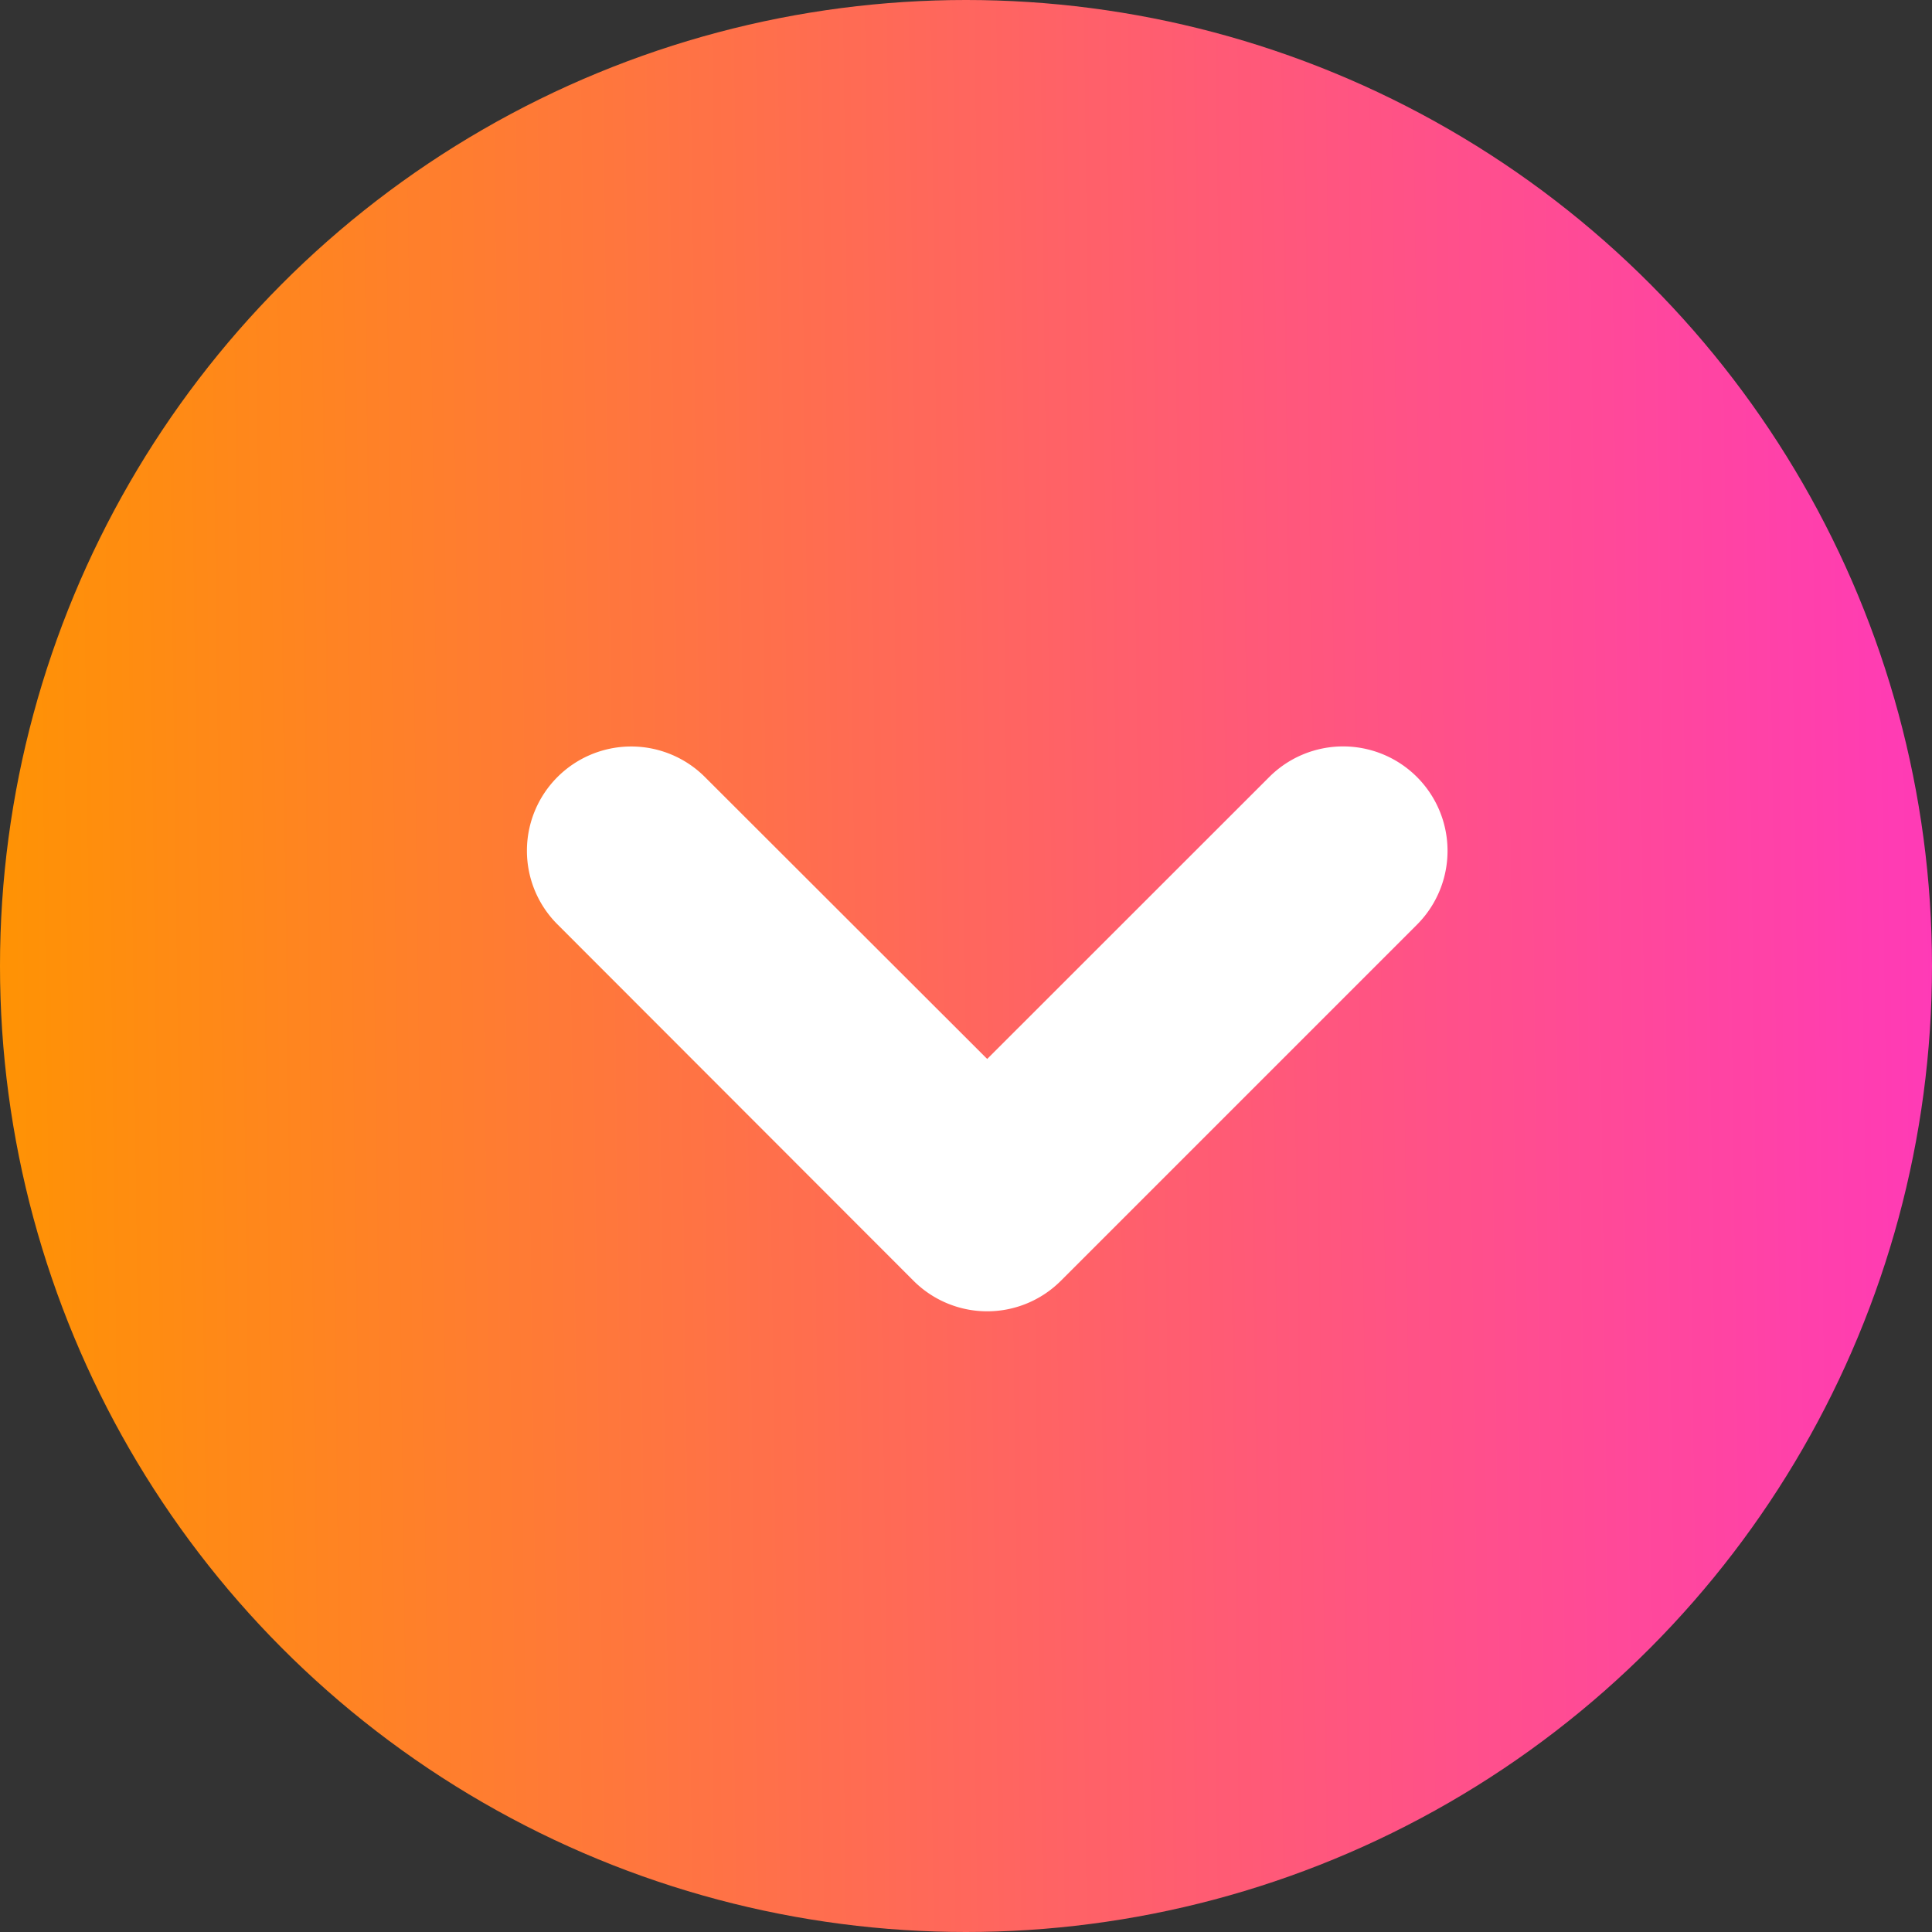
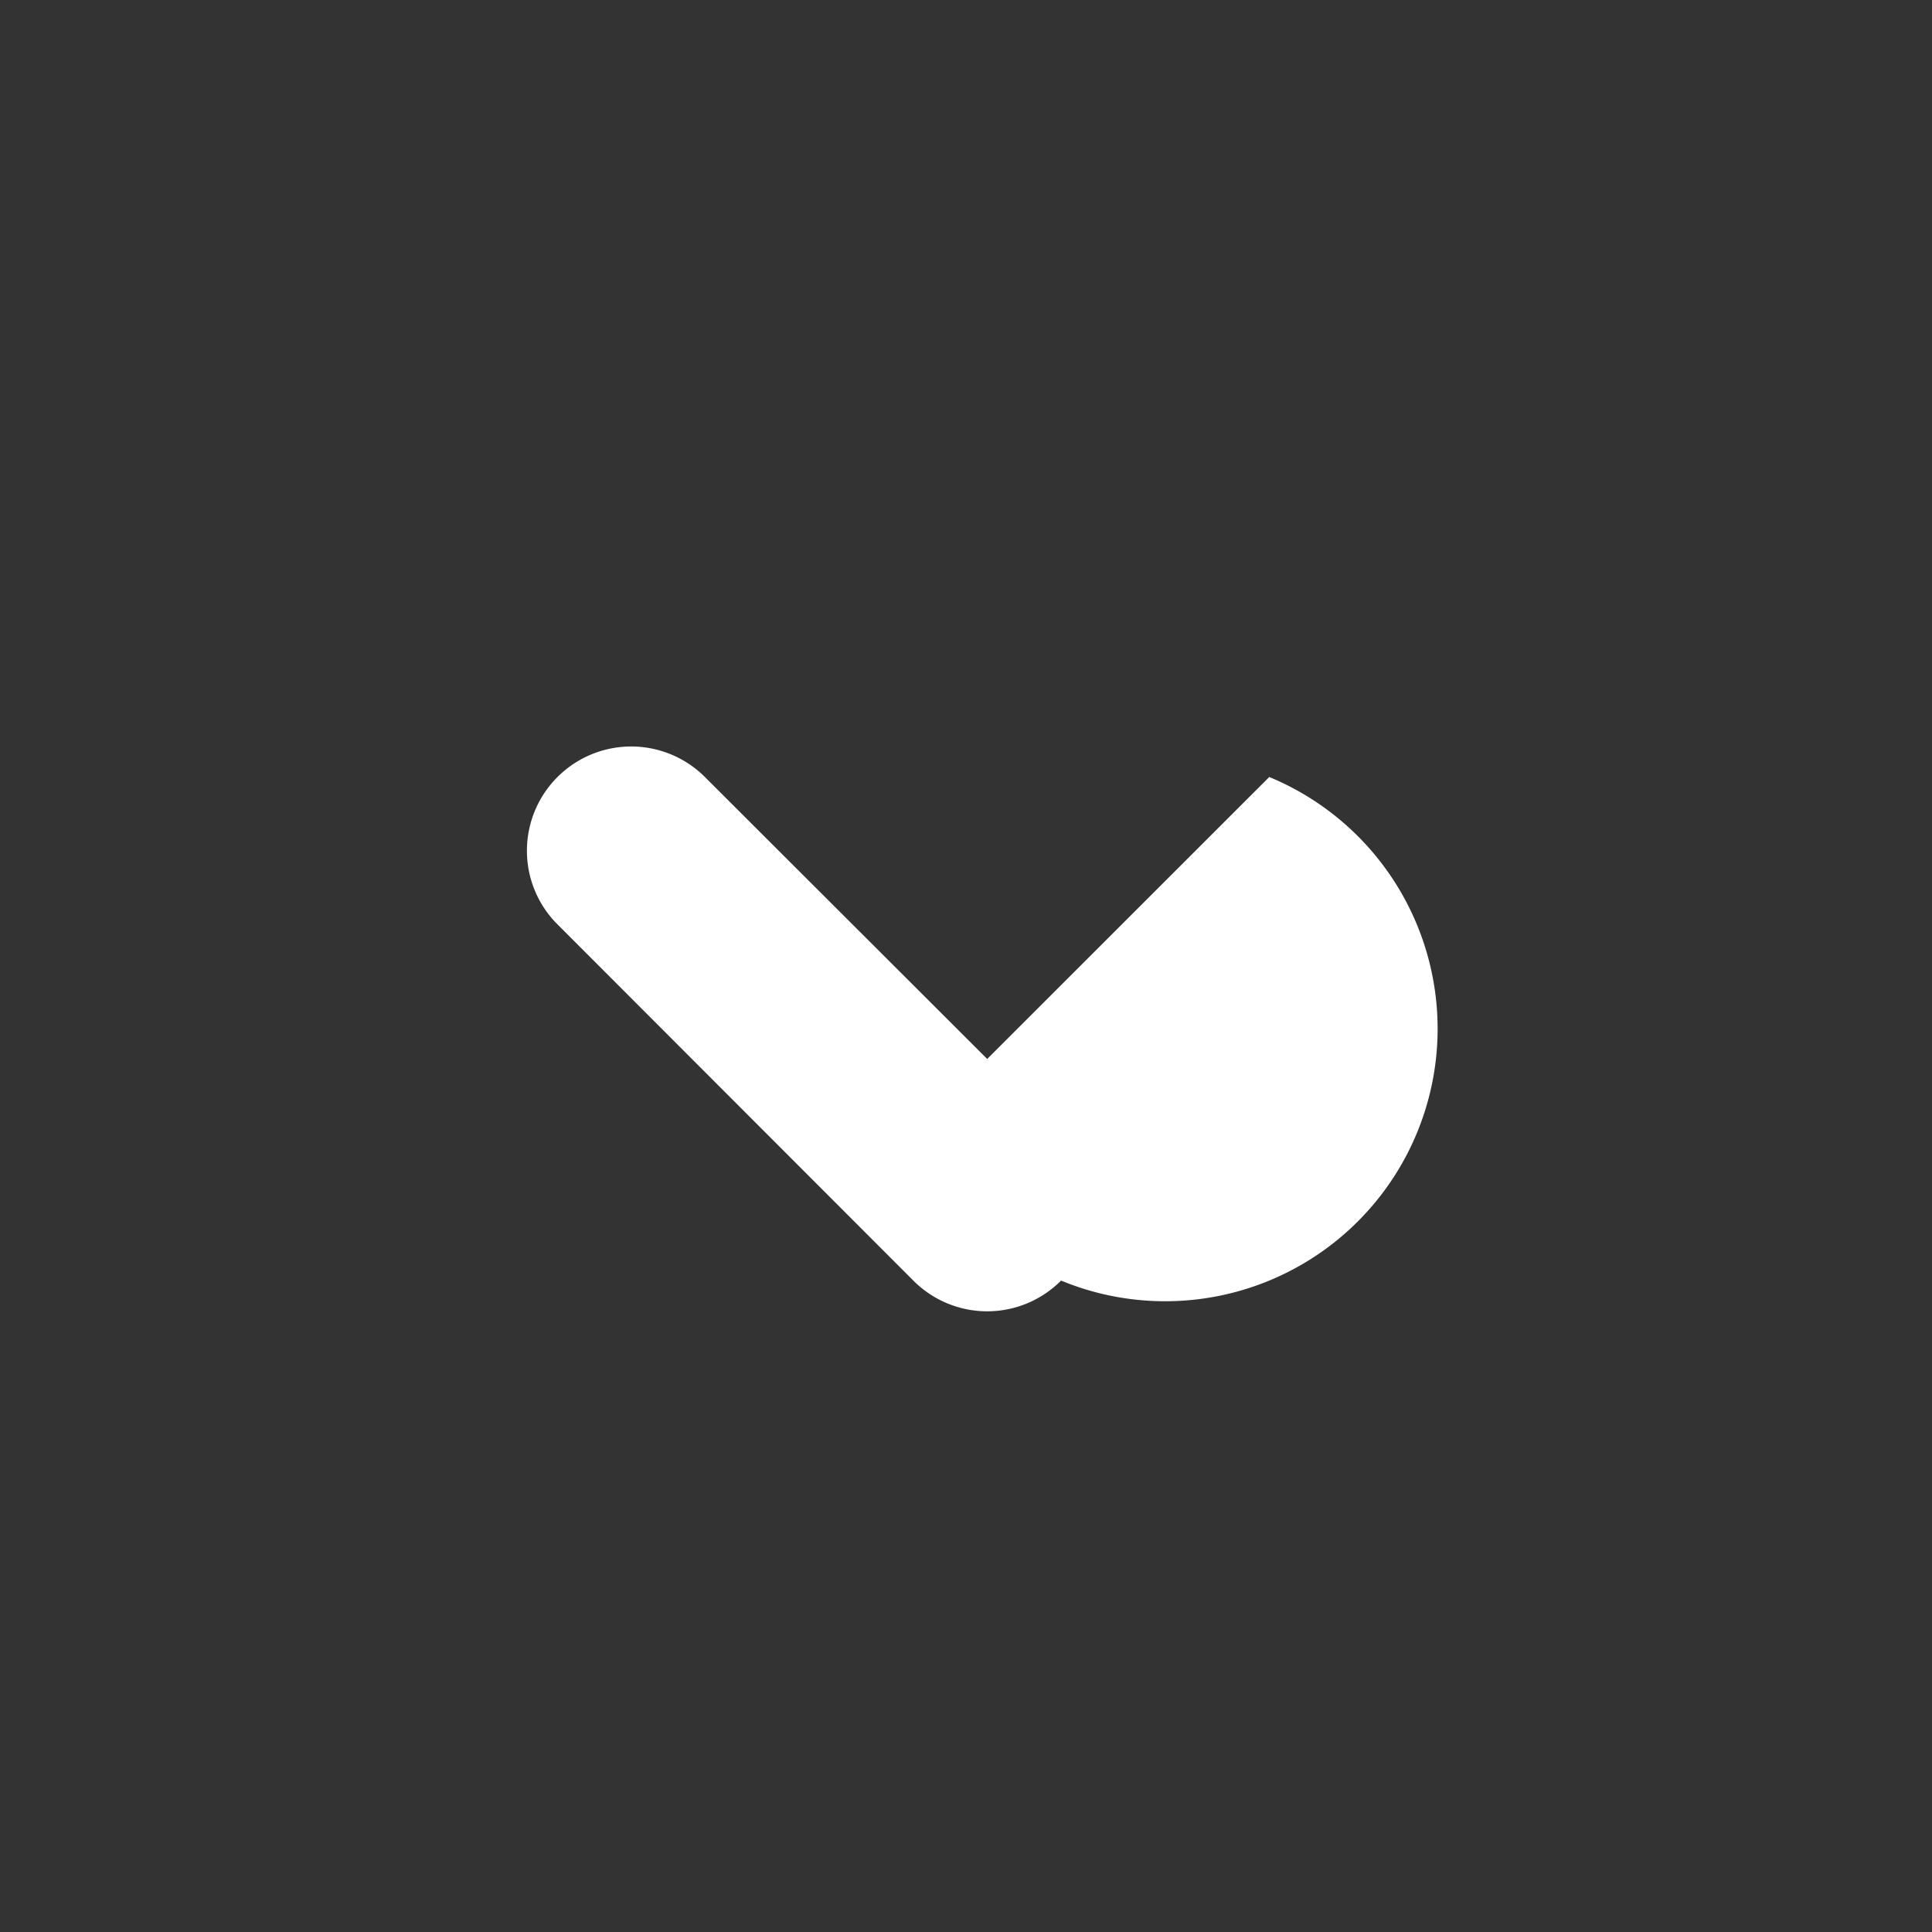
<svg xmlns="http://www.w3.org/2000/svg" width="34" height="34" viewBox="0 0 34 34">
  <rect x="0" y="0" width="34" height="34" fill="#333333" stroke="none" />
  <defs>
    <linearGradient id="linear-gradient" y1="0.552" x2="1" y2="0.539" gradientUnits="objectBoundingBox">
      <stop offset="0" stop-color="#ff9303" />
      <stop offset="1" stop-color="#ff3ab7" />
    </linearGradient>
  </defs>
  <g id="Option_5" data-name="Option 5" transform="translate(-932 -1058)">
-     <circle id="Ellipse_7" data-name="Ellipse 7" cx="17" cy="17" r="17" transform="translate(932 1058)" fill="url(#linear-gradient)" />
    <g id="Group_585" data-name="Group 585" transform="translate(941.273 1071.136)">
-       <path id="Path_703" data-name="Path 703" d="M13.064.538,8.1,5.5,3.132.538A1.835,1.835,0,0,0,0,1.821v.028A1.83,1.83,0,0,0,.538,3.132L6.8,9.4A1.833,1.833,0,0,0,9.4,9.4l6.263-6.263A1.835,1.835,0,1,0,13.064.538" transform="translate(0 0)" fill="#fff" />
+       <path id="Path_703" data-name="Path 703" d="M13.064.538,8.1,5.5,3.132.538A1.835,1.835,0,0,0,0,1.821v.028A1.83,1.83,0,0,0,.538,3.132L6.8,9.4A1.833,1.833,0,0,0,9.4,9.4A1.835,1.835,0,1,0,13.064.538" transform="translate(0 0)" fill="#fff" />
    </g>
  </g>
</svg>